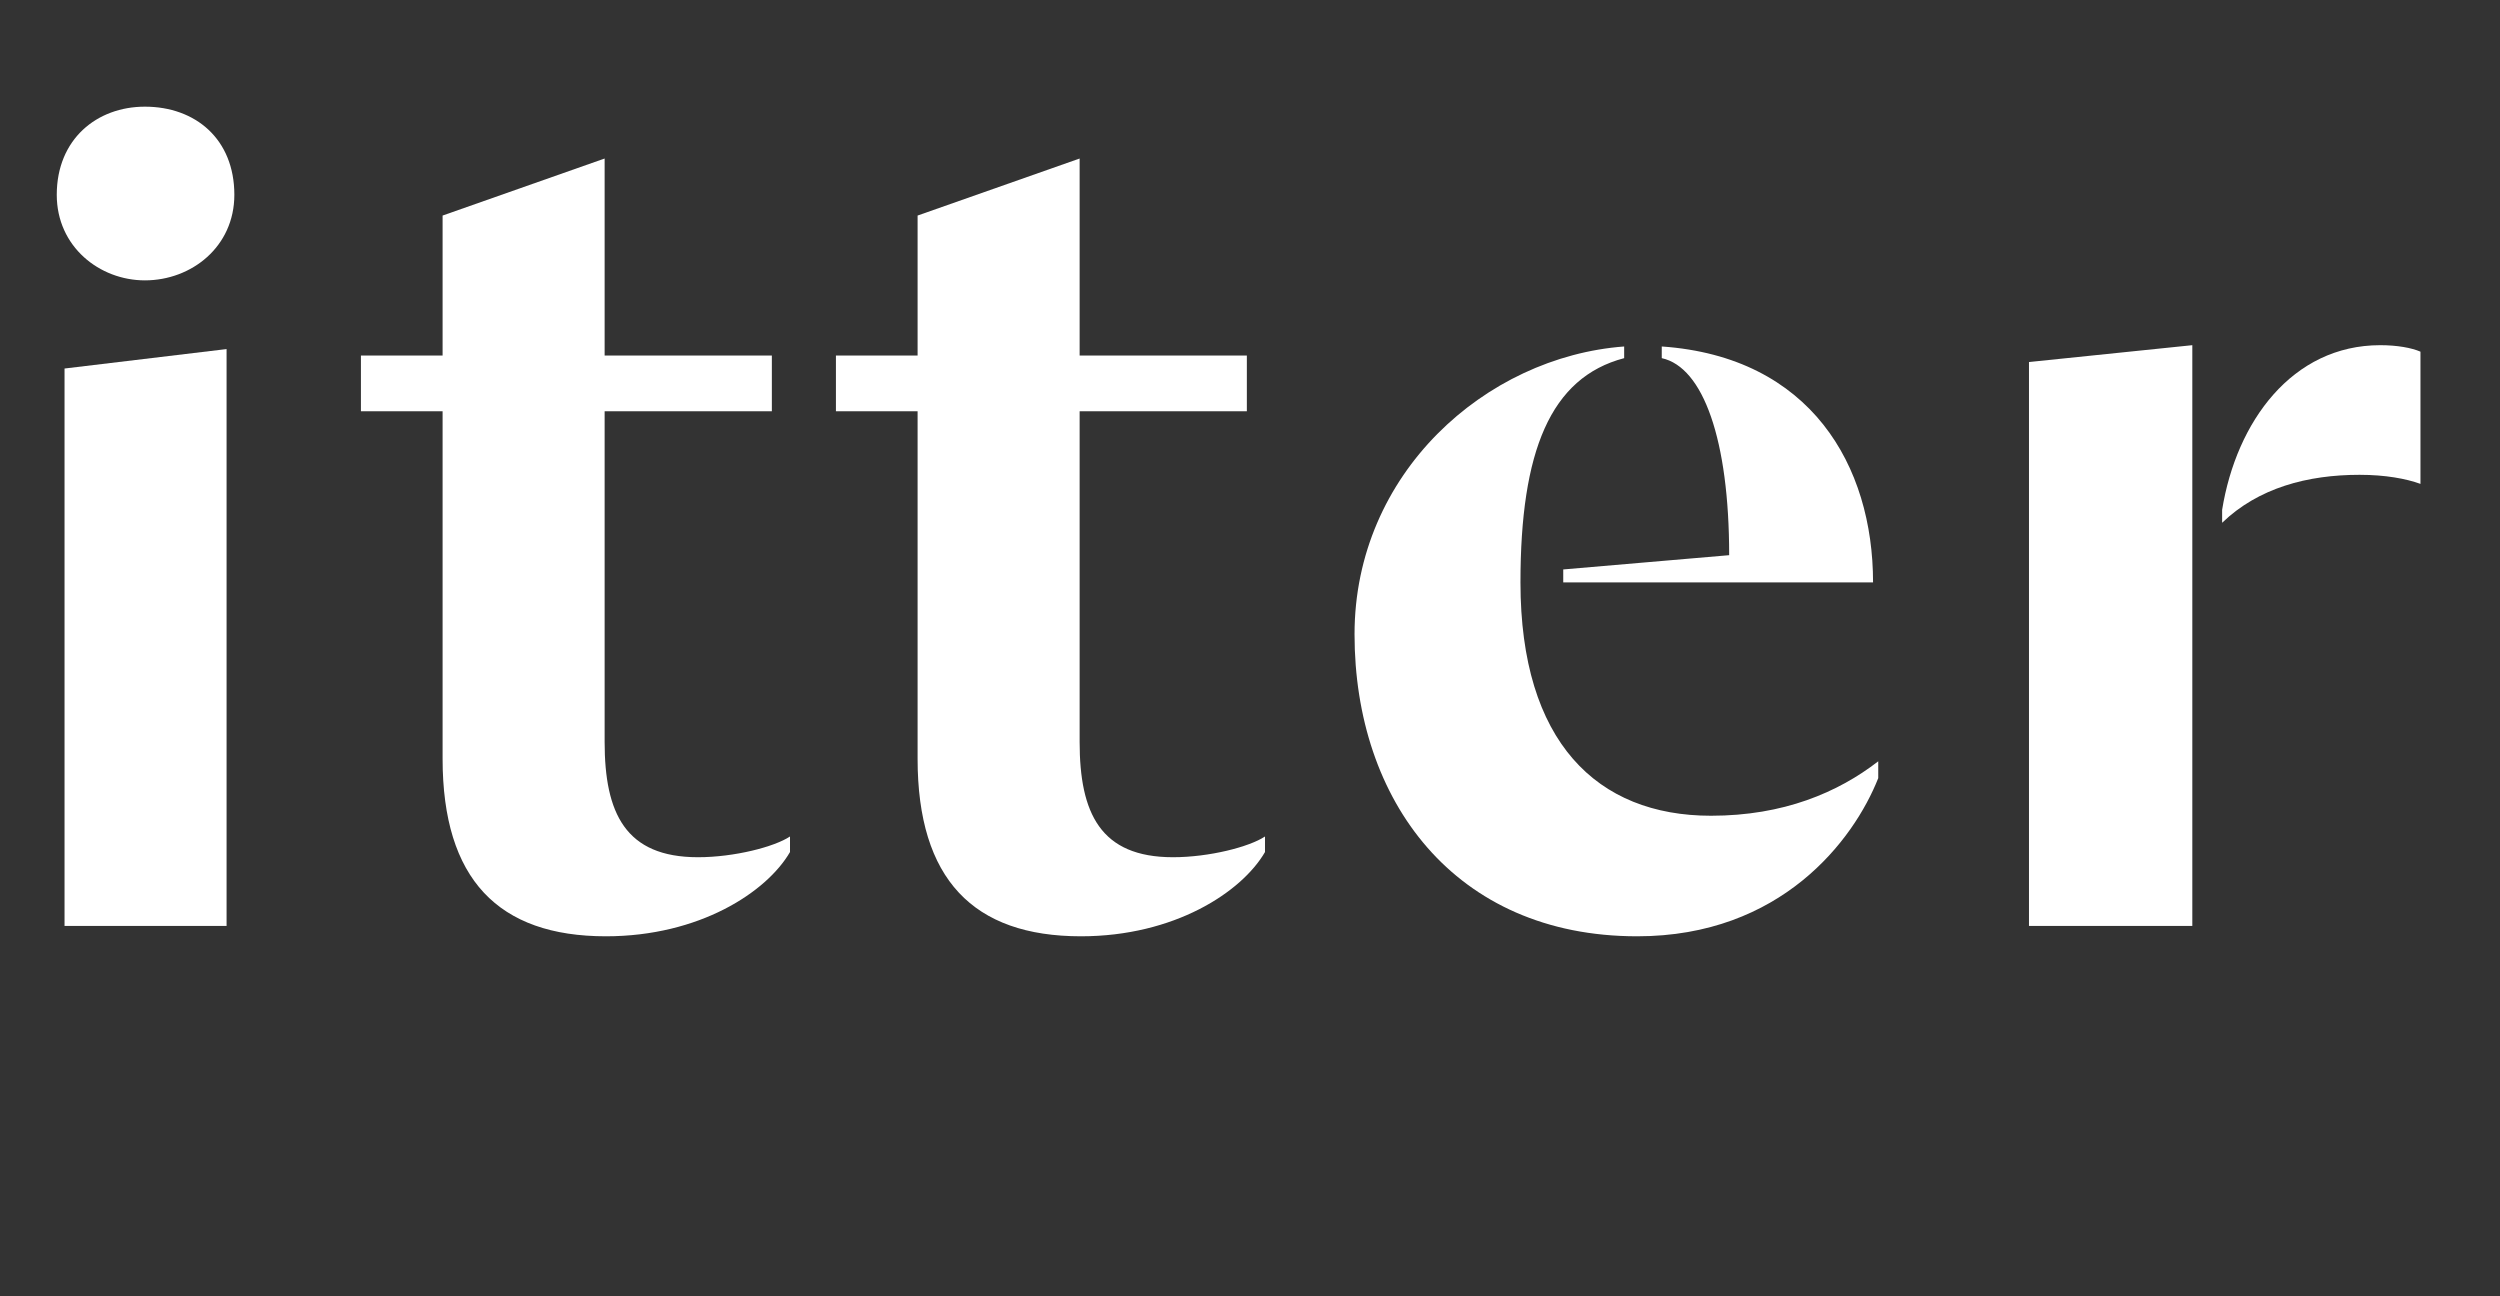
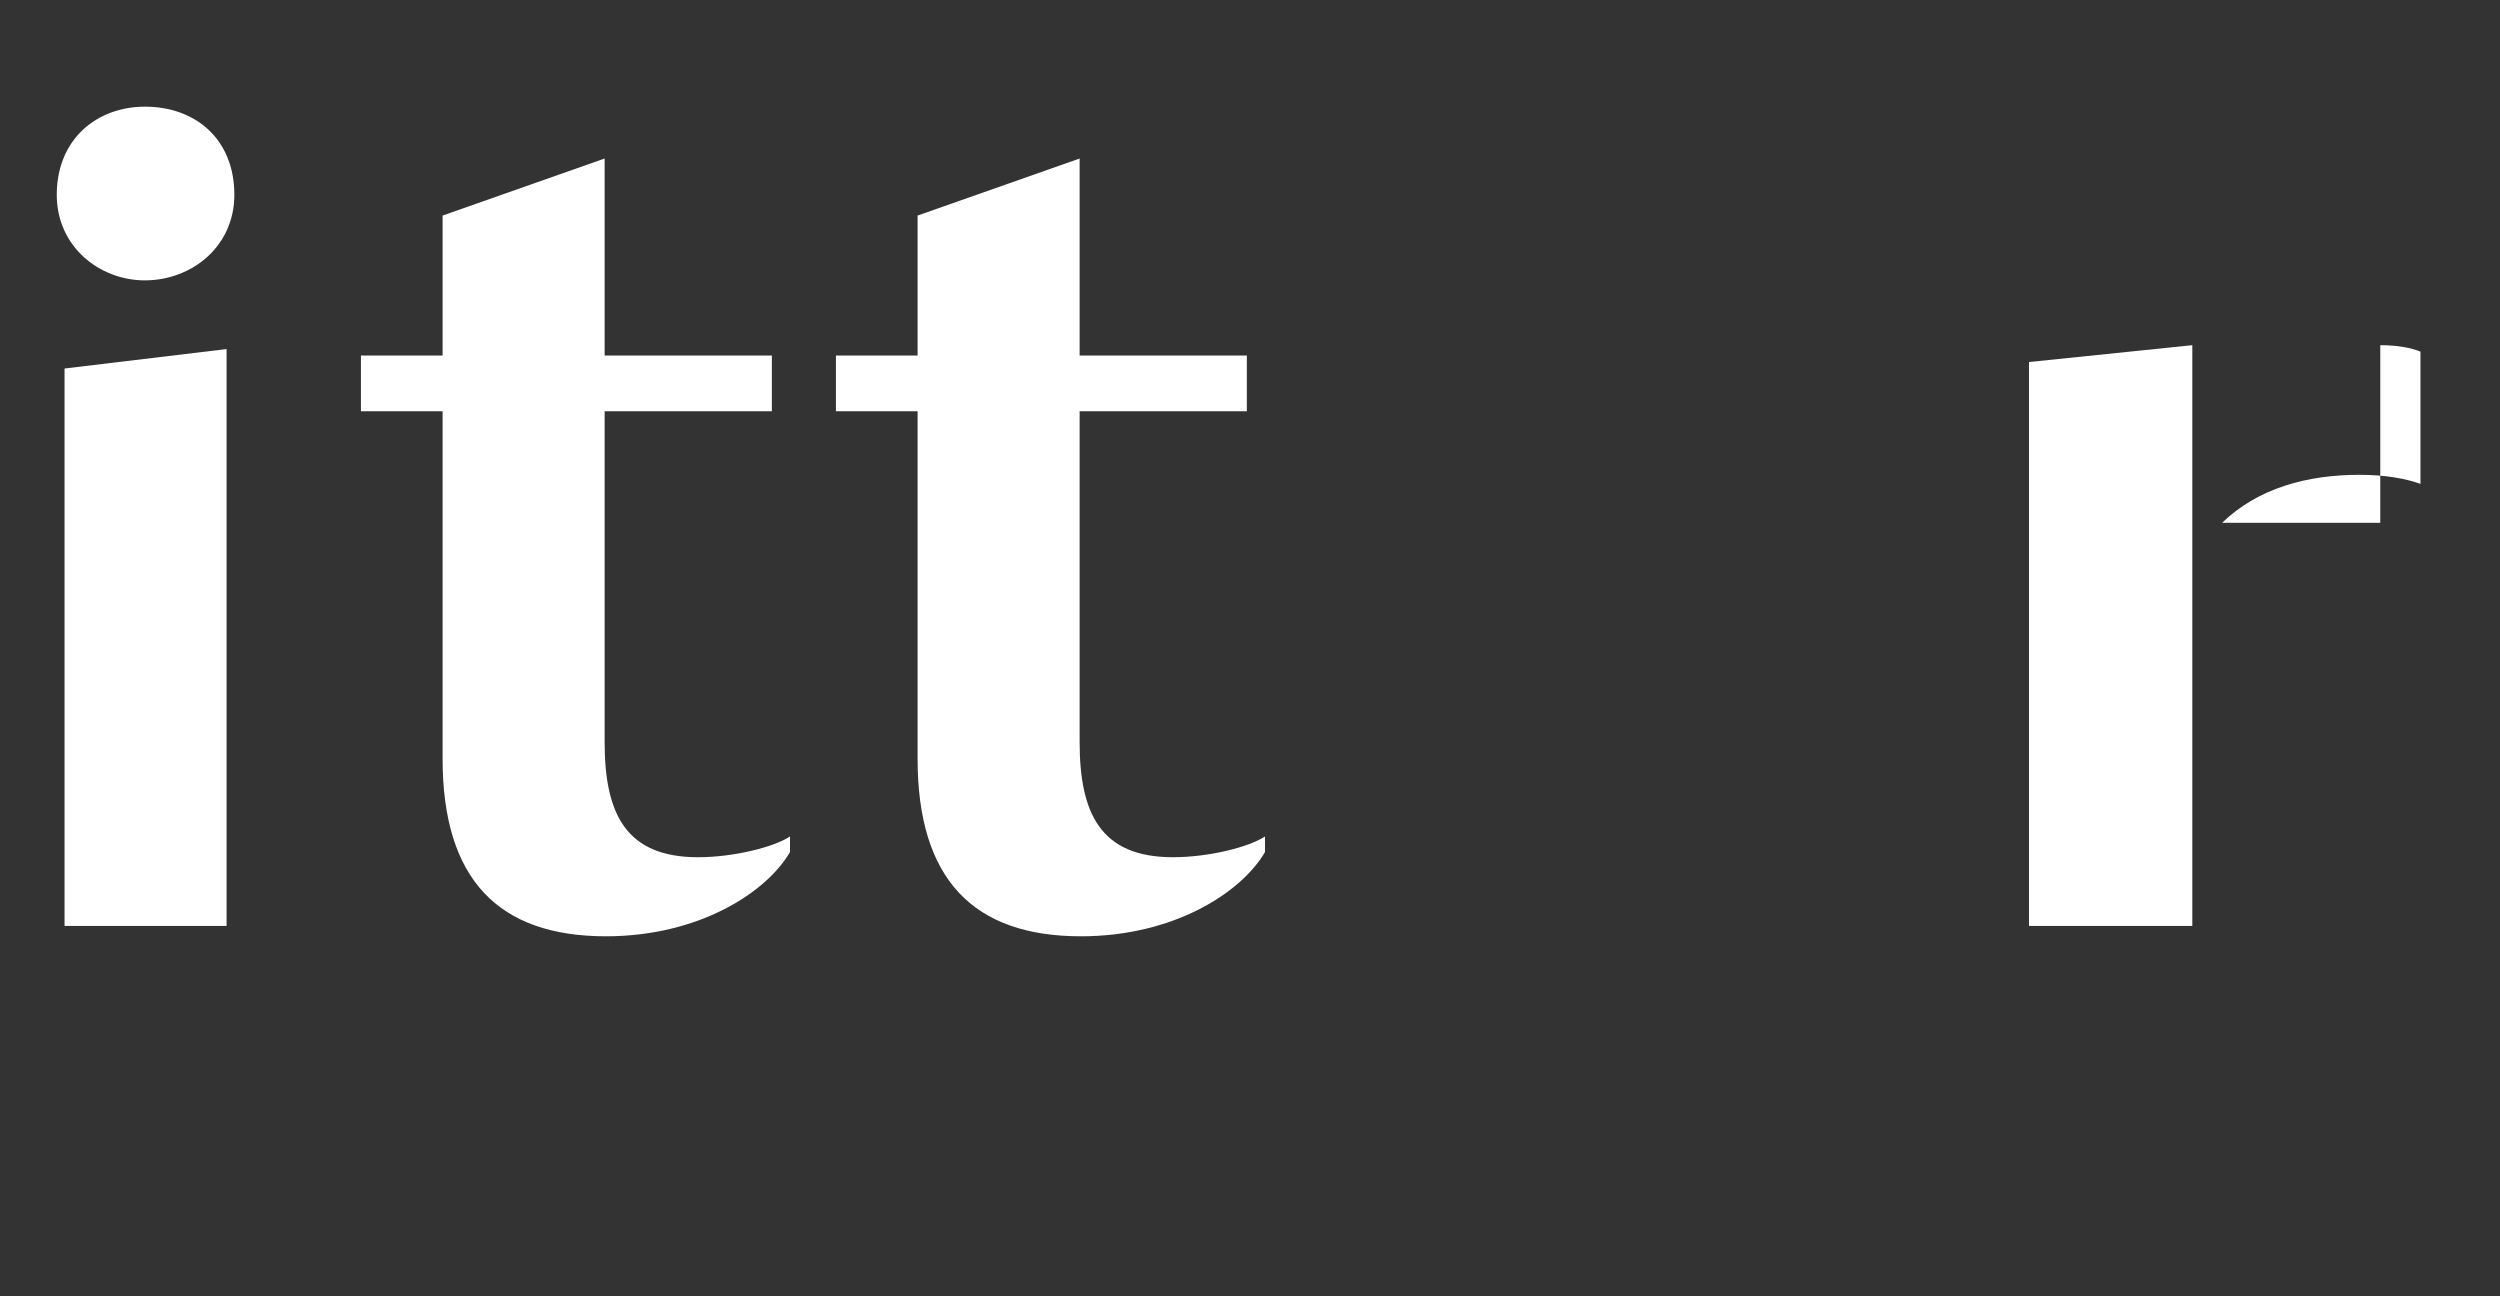
<svg xmlns="http://www.w3.org/2000/svg" width="27" height="14" viewBox="0 0 27 14" fill="none">
  <rect x="0" y="0" width="27" height="14" fill="#333333" stroke="none" />
  <mask id="mask0_409_2655" style="mask-type:alpha" maskUnits="userSpaceOnUse" x="0" y="0" width="27" height="14">
    <rect width="27" height="14" fill="black" />
  </mask>
  <g mask="url(#mask0_409_2655)">
    <path d="M0.697 10H2.447V3.77L0.697 3.98V10ZM1.565 3.028C2.069 3.028 2.531 2.664 2.531 2.104C2.531 1.502 2.111 1.152 1.565 1.152C1.047 1.152 0.613 1.502 0.613 2.104C0.613 2.664 1.075 3.028 1.565 3.028Z" fill="white" />
    <path d="M6.544 10.112C7.552 10.112 8.28 9.636 8.532 9.202V9.034C8.364 9.146 7.93 9.258 7.538 9.258C6.754 9.258 6.53 8.782 6.53 8.012V4.442H8.336V3.84H6.53V1.712L4.78 2.328V3.84H3.898V4.442H4.78V8.194C4.78 9.496 5.382 10.112 6.544 10.112Z" fill="white" />
    <path d="M11.674 10.112C12.682 10.112 13.41 9.636 13.662 9.202V9.034C13.494 9.146 13.06 9.258 12.668 9.258C11.884 9.258 11.66 8.782 11.66 8.012V4.442H13.466V3.84H11.66V1.712L9.91 2.328V3.84H9.028V4.442H9.91V8.194C9.91 9.496 10.512 10.112 11.674 10.112Z" fill="white" />
-     <path d="M17.681 10.112C19.235 10.112 20.019 9.076 20.285 8.404V8.222C19.851 8.558 19.263 8.81 18.479 8.81C17.247 8.81 16.421 8.012 16.421 6.29C16.421 4.876 16.743 4.078 17.541 3.868V3.742C16.043 3.854 14.629 5.114 14.629 6.85C14.629 8.642 15.707 10.112 17.681 10.112ZM16.883 6.29H20.229C20.229 5.03 19.557 3.854 17.947 3.742V3.868C18.395 3.966 18.675 4.75 18.675 5.996L16.883 6.15V6.29Z" fill="white" />
-     <path d="M23.999 5.646C24.391 5.268 24.923 5.128 25.483 5.128C25.763 5.128 25.987 5.17 26.141 5.226V3.798C26.043 3.756 25.889 3.728 25.707 3.728C24.755 3.728 24.153 4.554 23.999 5.506V5.646ZM21.913 10H23.677V3.728L21.913 3.91V10Z" fill="white" />
+     <path d="M23.999 5.646C24.391 5.268 24.923 5.128 25.483 5.128C25.763 5.128 25.987 5.17 26.141 5.226V3.798C26.043 3.756 25.889 3.728 25.707 3.728V5.646ZM21.913 10H23.677V3.728L21.913 3.91V10Z" fill="white" />
  </g>
</svg>